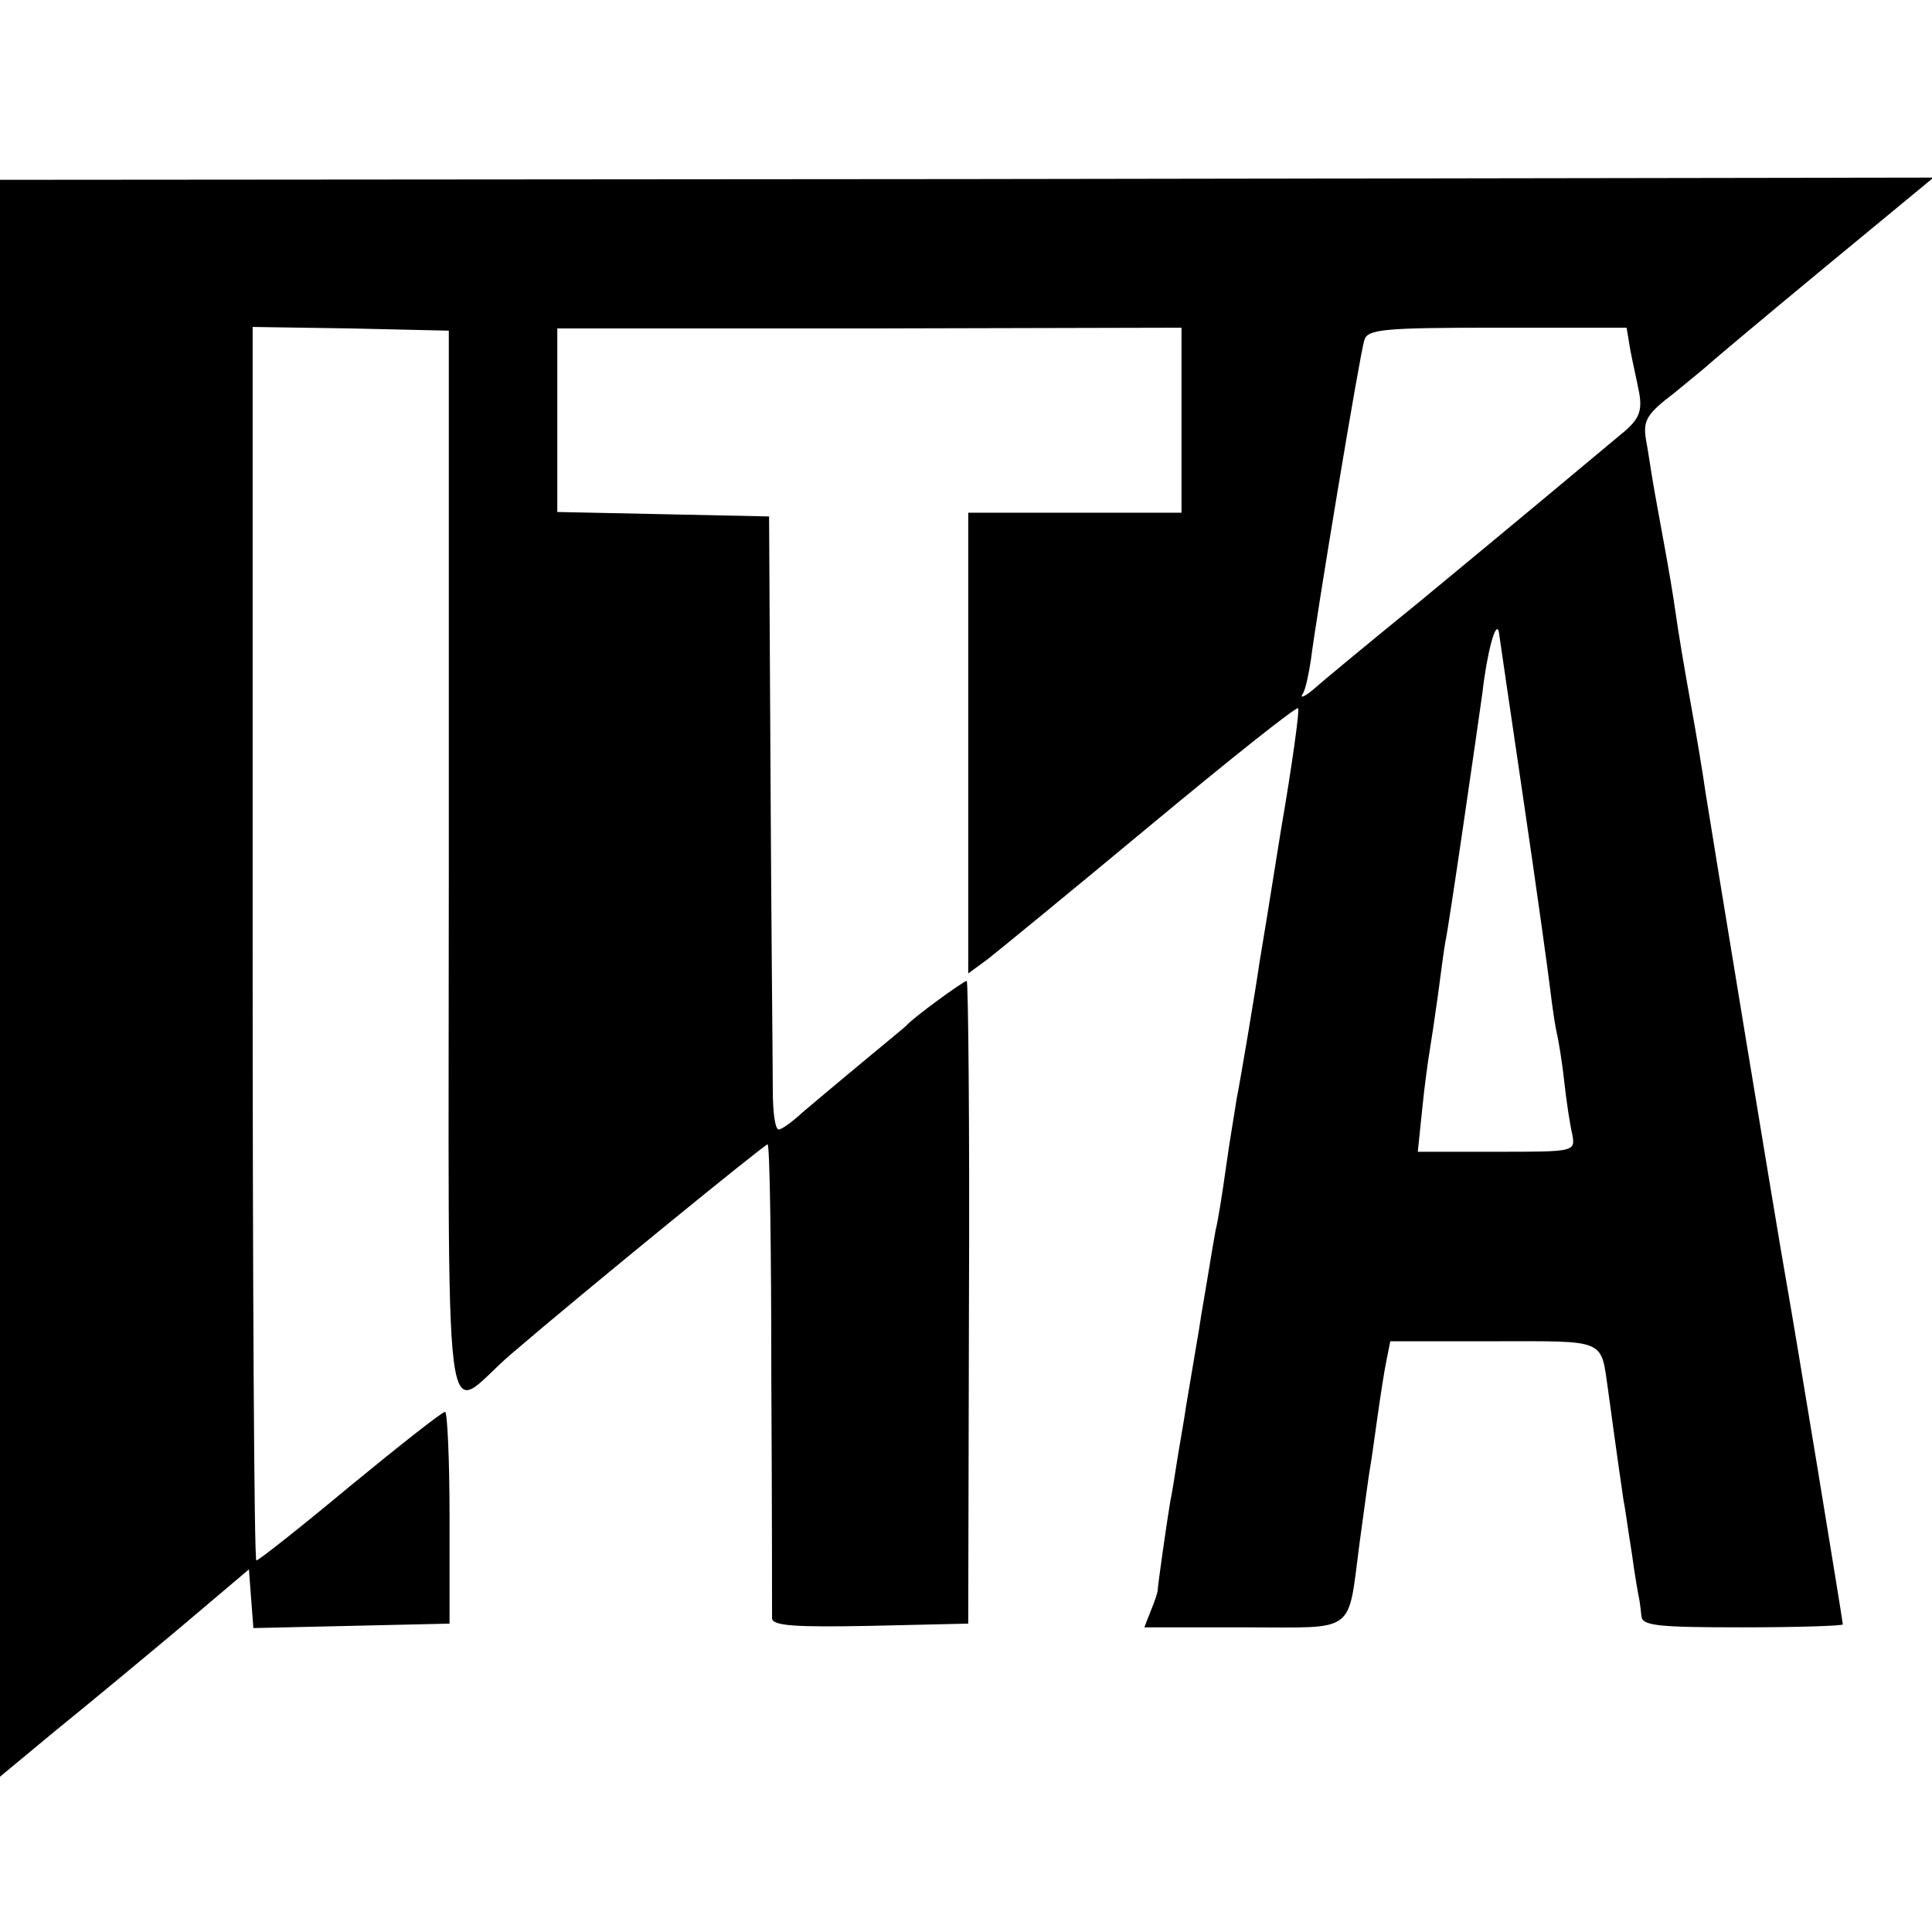
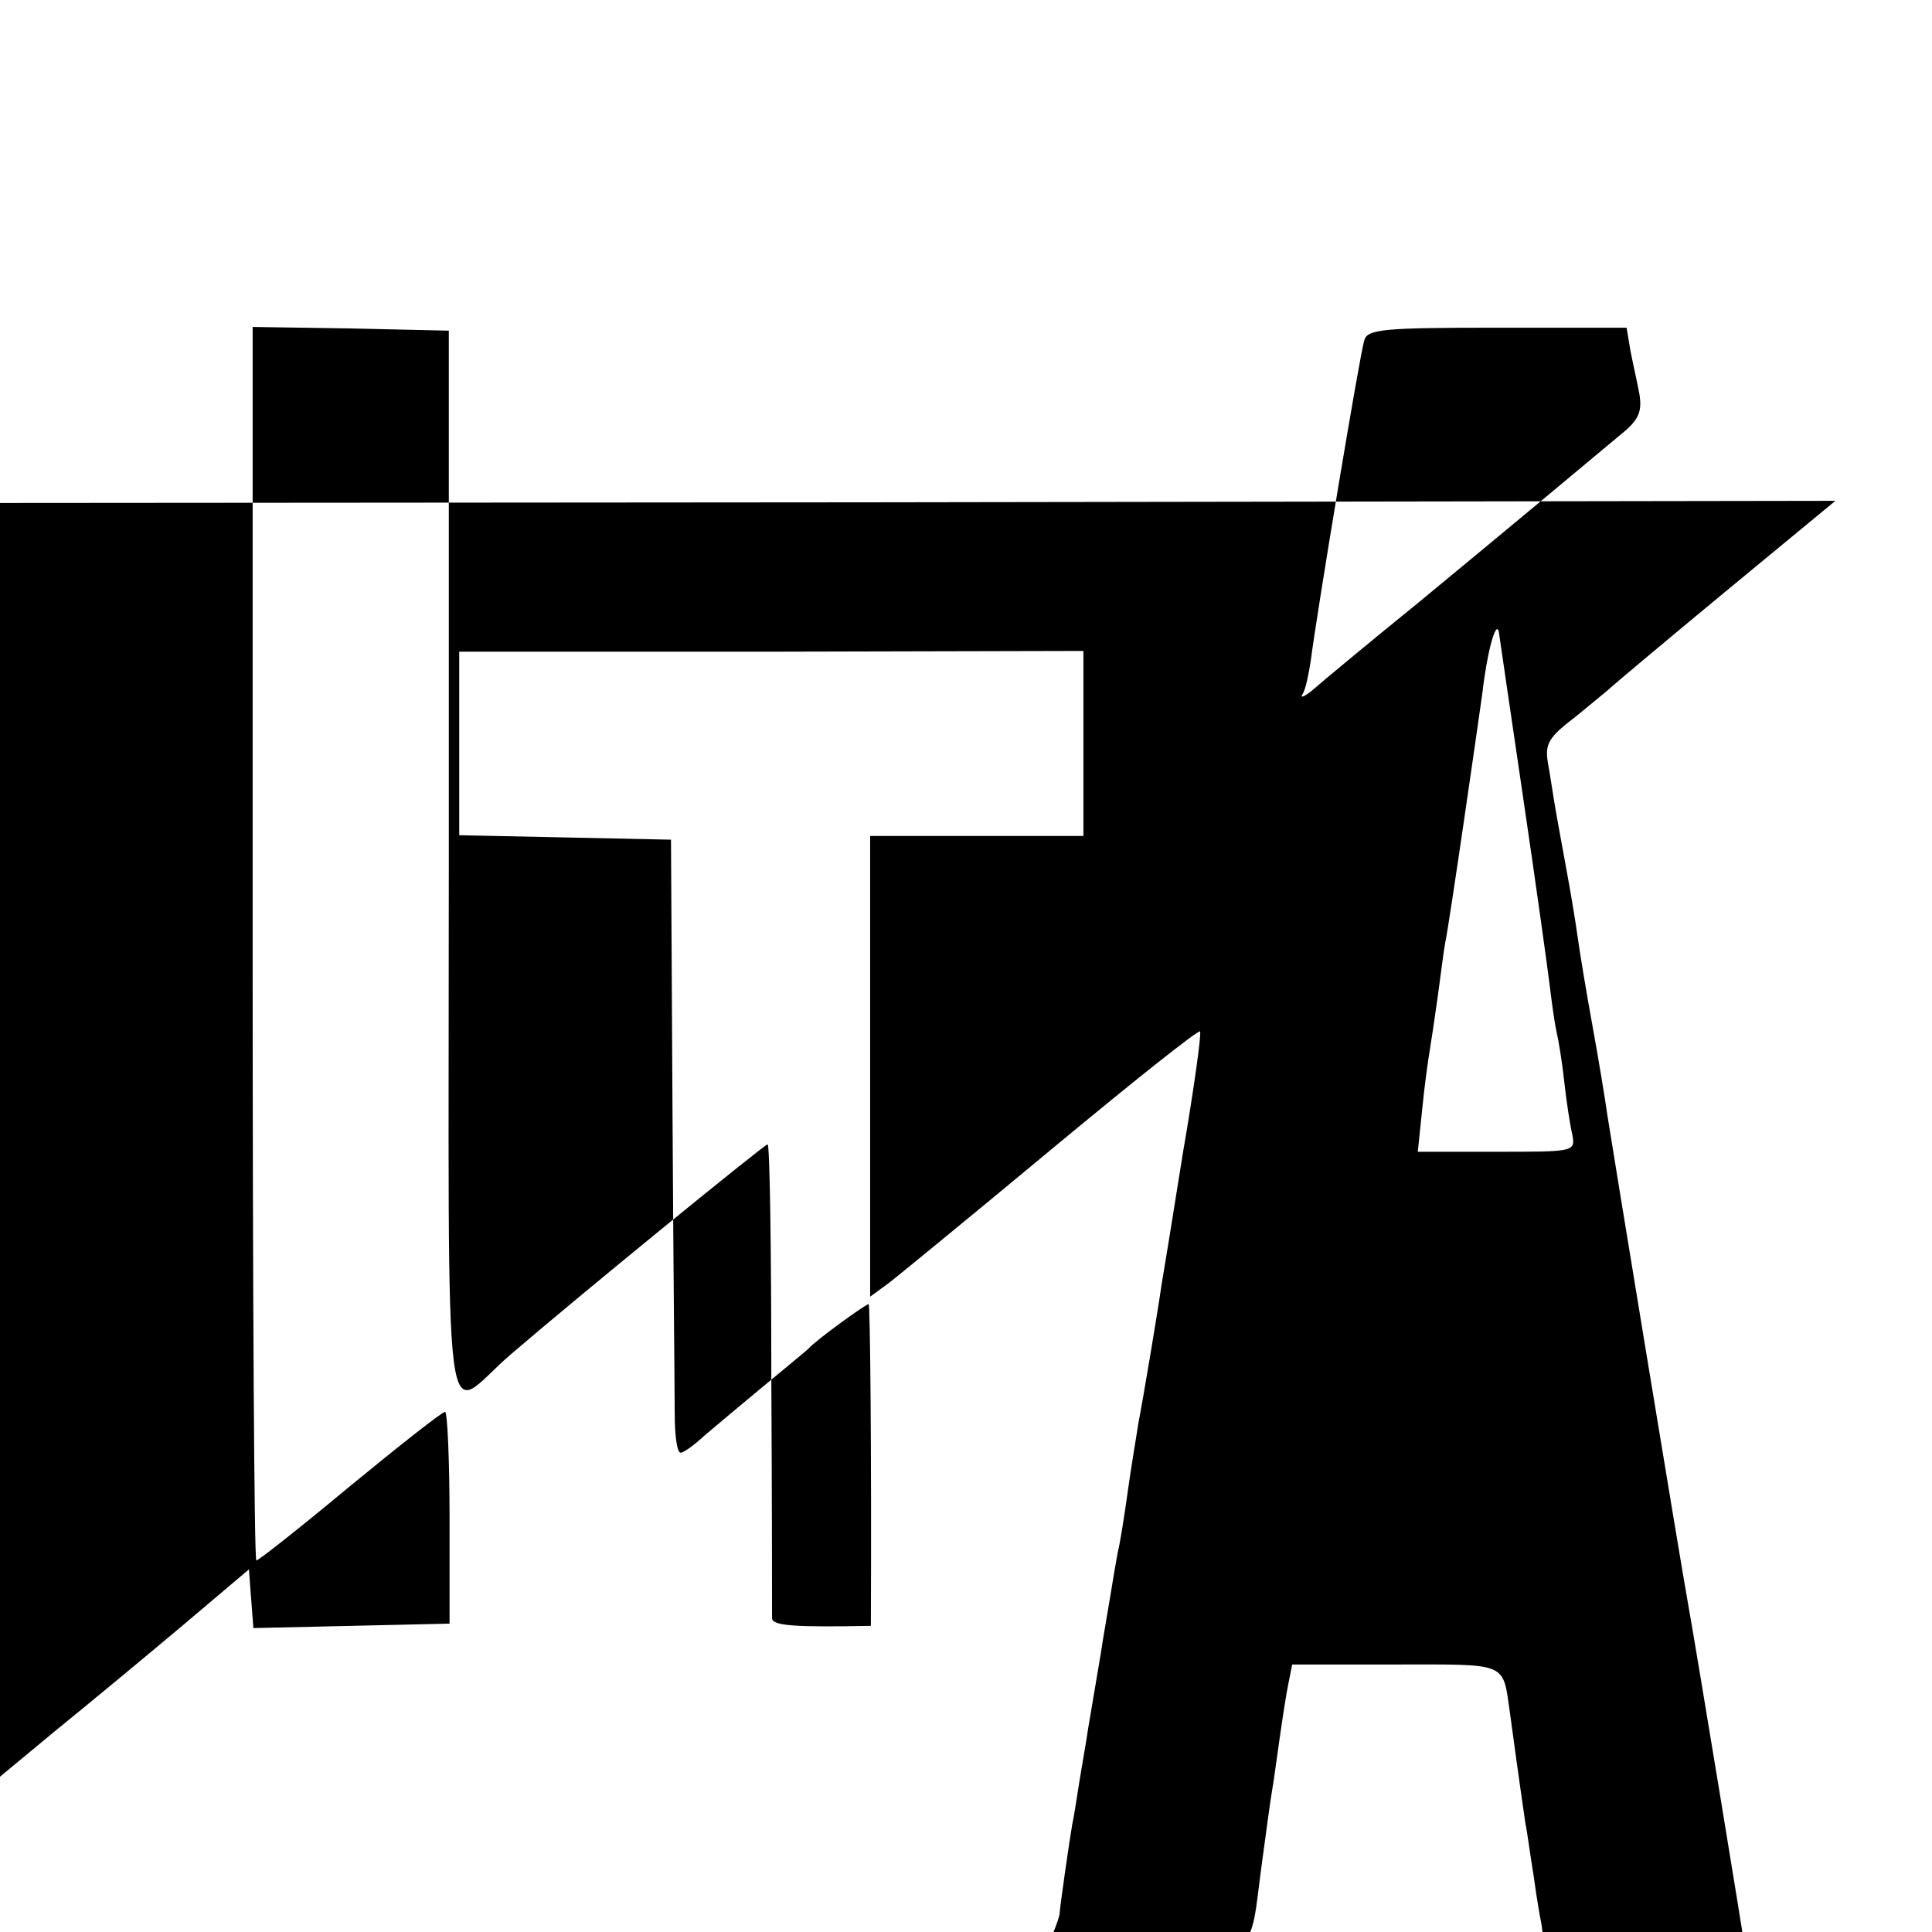
<svg xmlns="http://www.w3.org/2000/svg" version="1.0" width="260pt" height="260pt" viewBox="0 0 260 260" preserveAspectRatio="xMidYMid meet">
  <g transform="translate(0,260) scale(0.1,-0.1)" fill="#000000" stroke="none">
-     <path d="M0 1283 l0 -1074 76 63 c42 34 118 97 168 139 l91 77 3 -40 3 -39 132 3 132 3 0 143 c0 78 -3 142 -6 142 -4 0 -61 -45 -128 -100 -66 -55 -123 -100 -126 -100 -3 0 -5 374 -5 830 l0 830 132 -2 132 -3 0 -722 c0 -816 -10 -736 83 -656 99 85 342 283 346 283 3 0 5 -141 5 -312 1 -172 1 -319 1 -326 1 -10 31 -12 133 -10 l131 3 1 432 c1 238 -1 433 -3 433 -4 0 -73 -50 -81 -60 -3 -3 -30 -25 -60 -50 -30 -25 -66 -55 -80 -67 -14 -13 -28 -23 -32 -23 -5 0 -8 24 -8 53 0 28 -2 214 -3 412 l-2 360 -142 3 -143 3 0 123 0 124 420 0 420 1 0 -125 0 -124 -143 0 -144 0 0 -310 0 -310 26 19 c14 11 113 92 220 181 106 88 195 159 198 157 2 -3 -8 -76 -23 -163 -14 -88 -27 -168 -29 -179 -4 -29 -25 -155 -31 -185 -2 -14 -9 -54 -14 -90 -5 -36 -11 -74 -14 -85 -2 -11 -7 -40 -11 -65 -4 -25 -9 -52 -10 -60 -1 -8 -6 -35 -10 -60 -4 -25 -9 -52 -10 -60 -1 -8 -6 -35 -10 -60 -4 -25 -8 -52 -10 -60 -4 -23 -17 -114 -17 -120 0 -3 -4 -15 -9 -27 l-9 -23 135 0 c153 0 138 -11 155 116 6 44 12 89 14 100 2 10 6 42 10 69 4 28 9 61 12 75 l5 25 139 0 c153 0 144 4 154 -65 13 -96 19 -136 21 -150 2 -8 6 -40 11 -70 4 -30 9 -58 10 -62 1 -5 2 -15 3 -23 1 -13 23 -15 136 -15 74 0 135 2 135 4 0 4 -64 394 -76 461 -11 61 -103 621 -109 660 -3 22 -12 76 -20 120 -8 44 -17 98 -20 120 -3 22 -10 63 -15 90 -5 28 -12 65 -15 83 -3 17 -7 45 -10 61 -4 25 1 34 38 62 23 19 44 36 47 39 3 3 72 61 153 128 l149 123 -1301 -2 -1301 -1 0 -1075z m2194 846 c3 -16 9 -42 12 -58 4 -23 0 -34 -18 -50 -43 -36 -152 -127 -278 -231 -69 -56 -134 -110 -144 -119 -11 -9 -17 -11 -13 -5 4 6 8 26 11 45 7 57 66 413 72 431 4 15 25 17 179 17 l174 0 5 -30z m-144 -604 c17 -115 33 -230 36 -255 3 -25 7 -52 9 -60 2 -8 7 -37 10 -65 3 -27 8 -60 11 -72 4 -23 3 -23 -102 -23 l-106 0 6 58 c3 31 8 66 10 78 2 12 7 45 11 74 4 29 8 62 10 72 5 22 43 286 50 336 6 53 18 98 22 82 1 -8 16 -109 33 -225z" />
+     <path d="M0 1283 l0 -1074 76 63 c42 34 118 97 168 139 l91 77 3 -40 3 -39 132 3 132 3 0 143 c0 78 -3 142 -6 142 -4 0 -61 -45 -128 -100 -66 -55 -123 -100 -126 -100 -3 0 -5 374 -5 830 l0 830 132 -2 132 -3 0 -722 c0 -816 -10 -736 83 -656 99 85 342 283 346 283 3 0 5 -141 5 -312 1 -172 1 -319 1 -326 1 -10 31 -12 133 -10 c1 238 -1 433 -3 433 -4 0 -73 -50 -81 -60 -3 -3 -30 -25 -60 -50 -30 -25 -66 -55 -80 -67 -14 -13 -28 -23 -32 -23 -5 0 -8 24 -8 53 0 28 -2 214 -3 412 l-2 360 -142 3 -143 3 0 123 0 124 420 0 420 1 0 -125 0 -124 -143 0 -144 0 0 -310 0 -310 26 19 c14 11 113 92 220 181 106 88 195 159 198 157 2 -3 -8 -76 -23 -163 -14 -88 -27 -168 -29 -179 -4 -29 -25 -155 -31 -185 -2 -14 -9 -54 -14 -90 -5 -36 -11 -74 -14 -85 -2 -11 -7 -40 -11 -65 -4 -25 -9 -52 -10 -60 -1 -8 -6 -35 -10 -60 -4 -25 -9 -52 -10 -60 -1 -8 -6 -35 -10 -60 -4 -25 -8 -52 -10 -60 -4 -23 -17 -114 -17 -120 0 -3 -4 -15 -9 -27 l-9 -23 135 0 c153 0 138 -11 155 116 6 44 12 89 14 100 2 10 6 42 10 69 4 28 9 61 12 75 l5 25 139 0 c153 0 144 4 154 -65 13 -96 19 -136 21 -150 2 -8 6 -40 11 -70 4 -30 9 -58 10 -62 1 -5 2 -15 3 -23 1 -13 23 -15 136 -15 74 0 135 2 135 4 0 4 -64 394 -76 461 -11 61 -103 621 -109 660 -3 22 -12 76 -20 120 -8 44 -17 98 -20 120 -3 22 -10 63 -15 90 -5 28 -12 65 -15 83 -3 17 -7 45 -10 61 -4 25 1 34 38 62 23 19 44 36 47 39 3 3 72 61 153 128 l149 123 -1301 -2 -1301 -1 0 -1075z m2194 846 c3 -16 9 -42 12 -58 4 -23 0 -34 -18 -50 -43 -36 -152 -127 -278 -231 -69 -56 -134 -110 -144 -119 -11 -9 -17 -11 -13 -5 4 6 8 26 11 45 7 57 66 413 72 431 4 15 25 17 179 17 l174 0 5 -30z m-144 -604 c17 -115 33 -230 36 -255 3 -25 7 -52 9 -60 2 -8 7 -37 10 -65 3 -27 8 -60 11 -72 4 -23 3 -23 -102 -23 l-106 0 6 58 c3 31 8 66 10 78 2 12 7 45 11 74 4 29 8 62 10 72 5 22 43 286 50 336 6 53 18 98 22 82 1 -8 16 -109 33 -225z" />
  </g>
</svg>